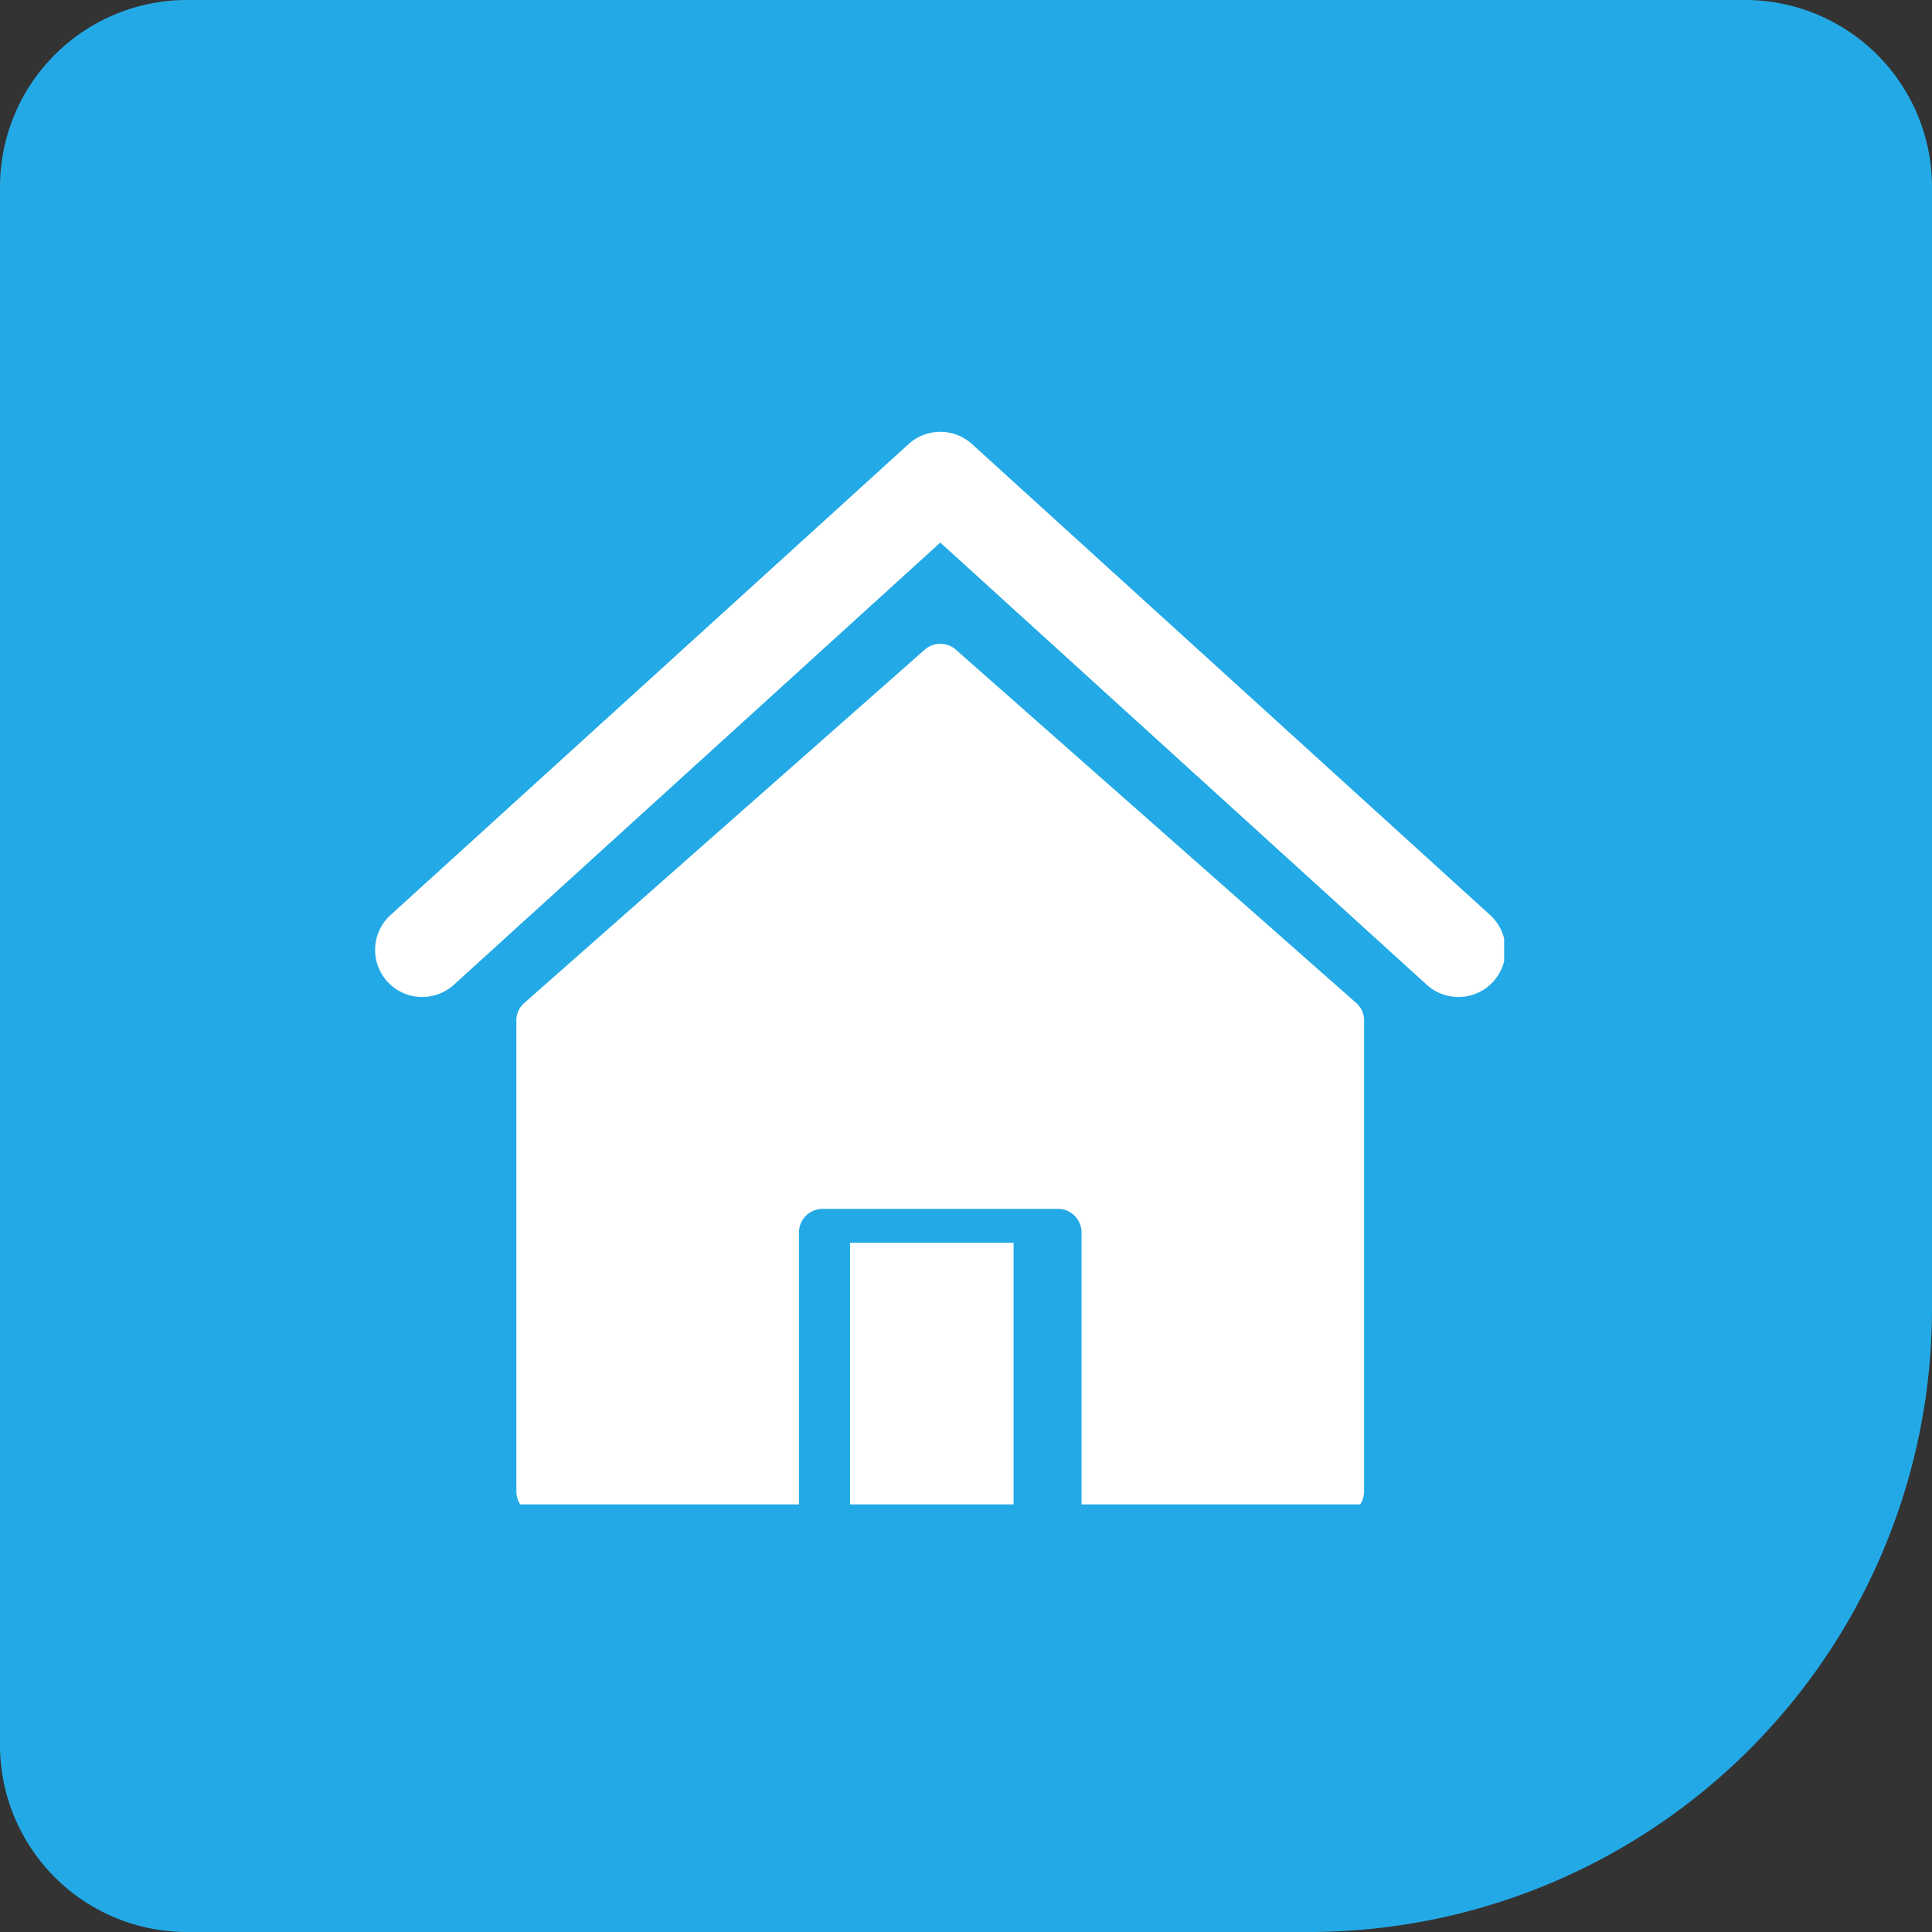
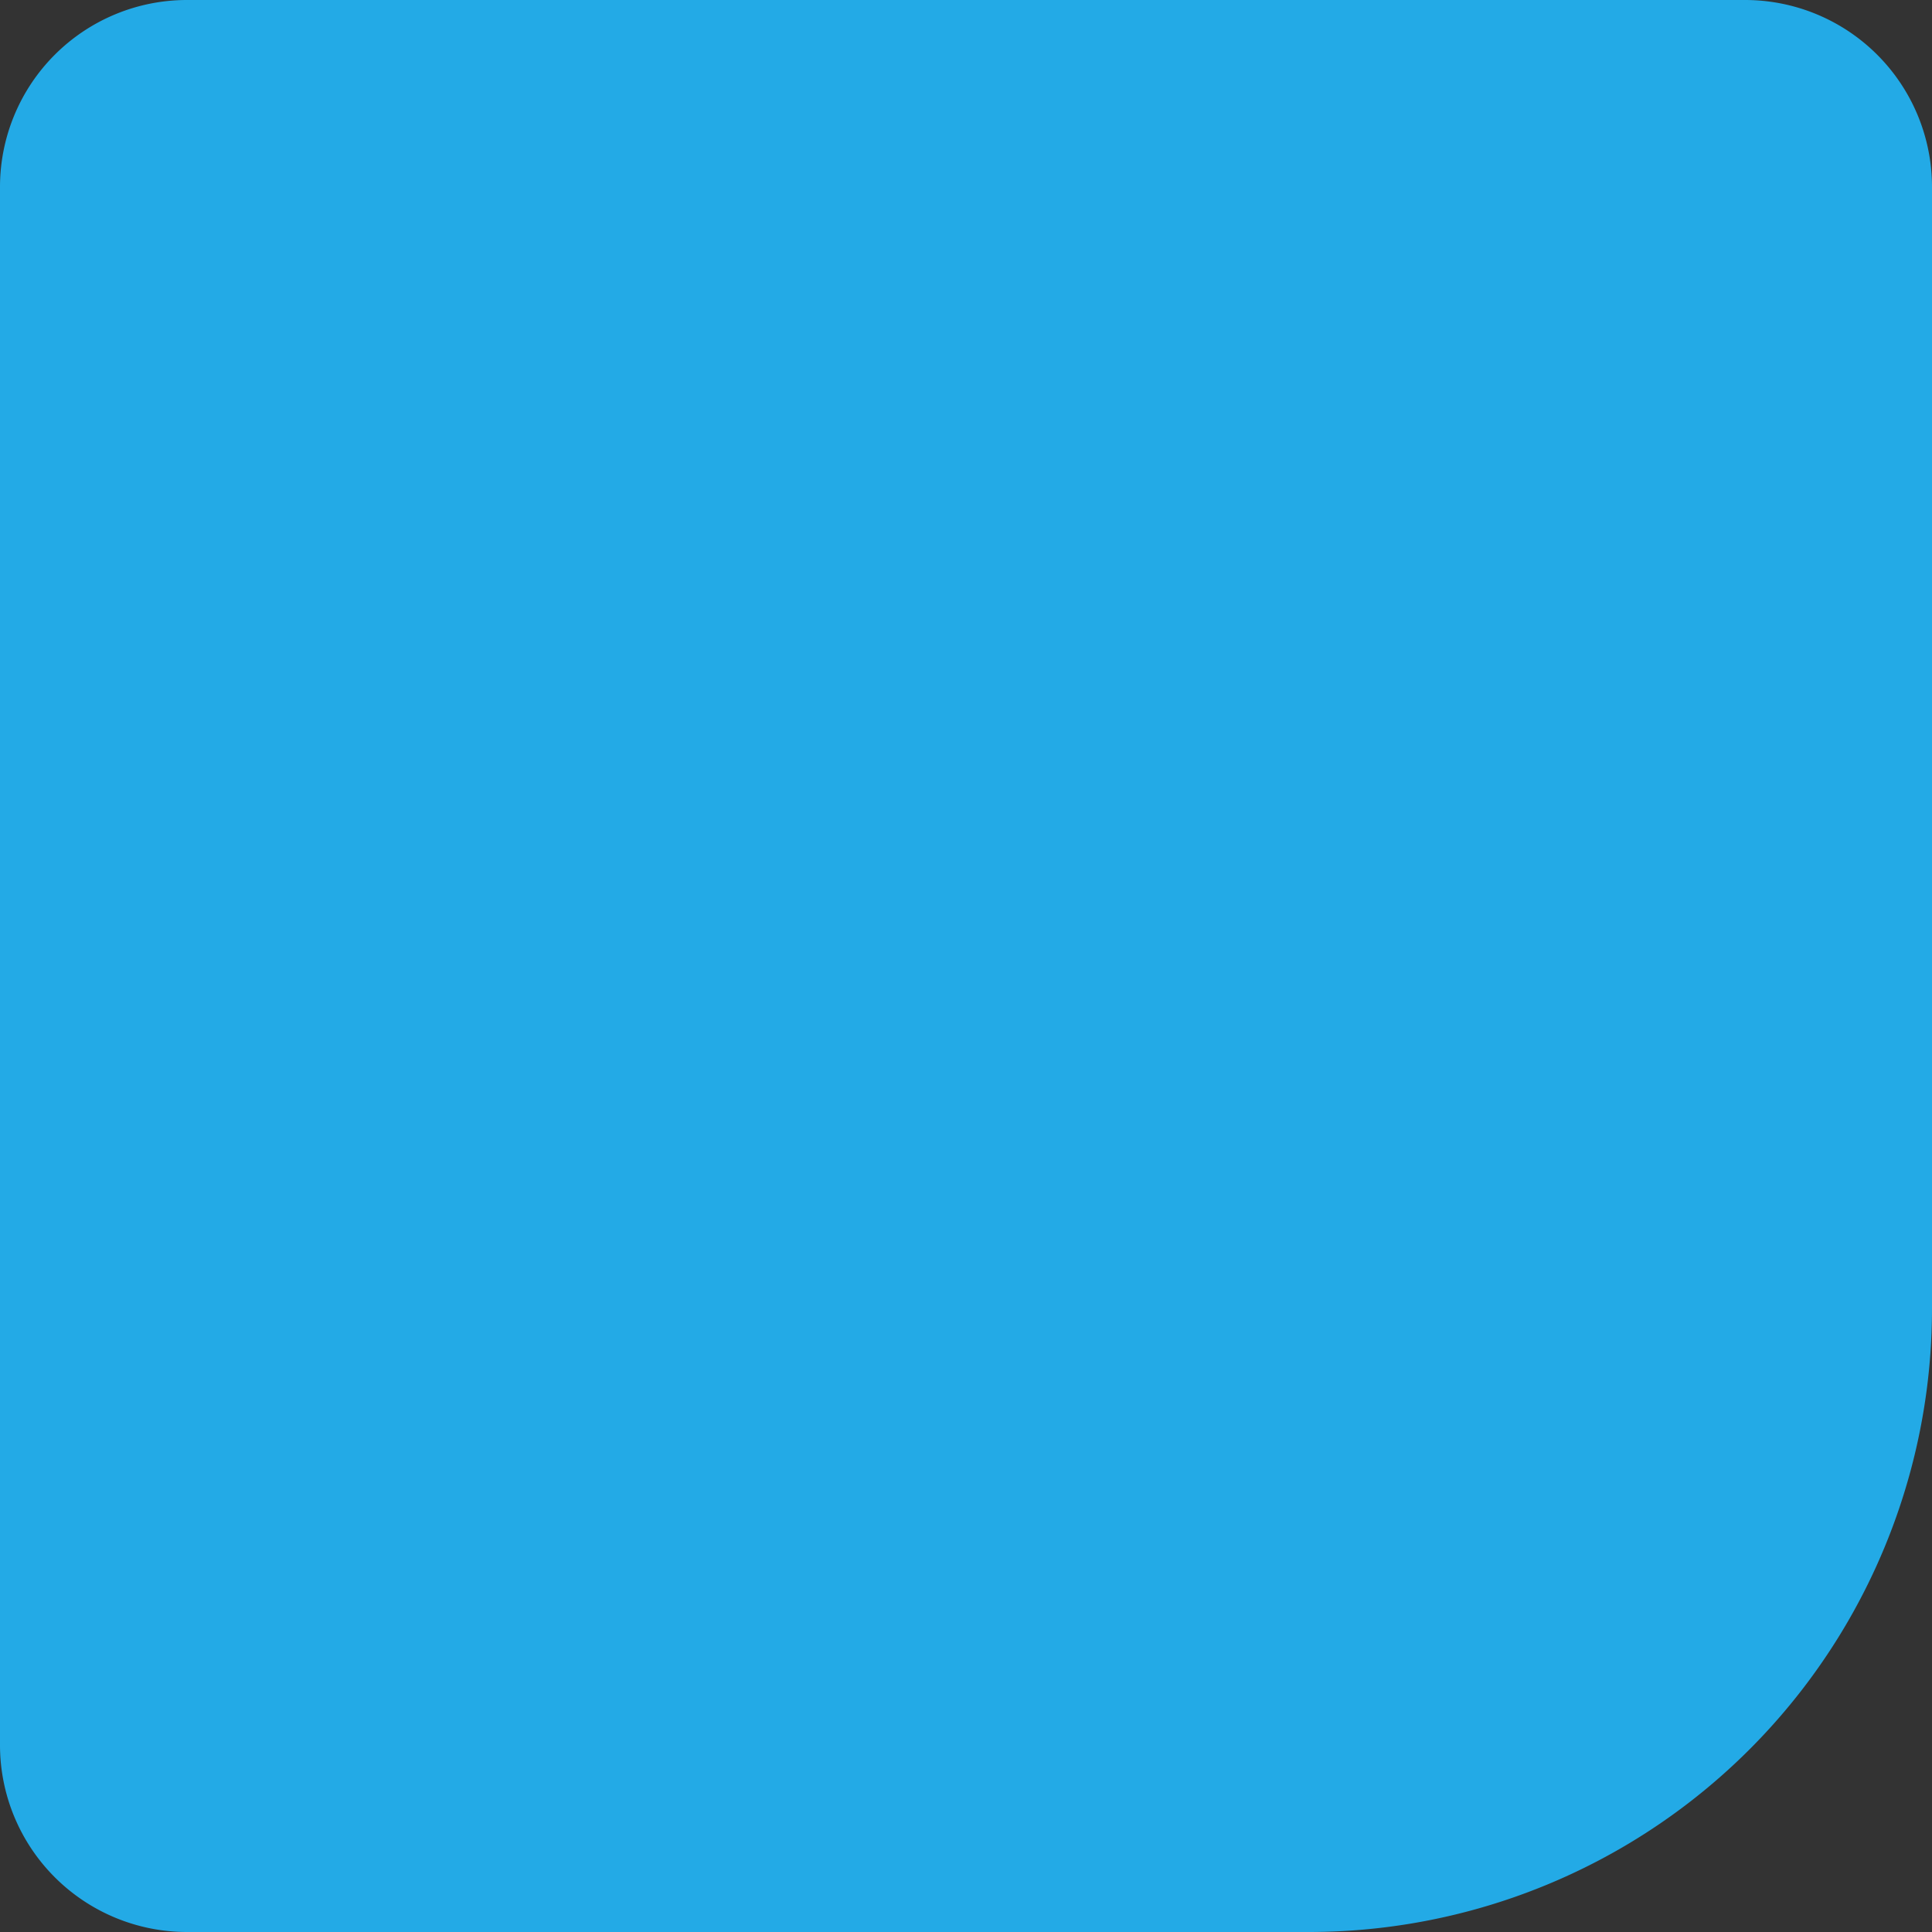
<svg xmlns="http://www.w3.org/2000/svg" width="59.074" height="59.074" viewBox="0 0 59.074 59.074">
  <rect x="0" y="0" width="59.074" height="59.074" fill="#333333" stroke="none" />
  <defs>
    <clipPath id="a">
-       <path transform="translate(-.477 -.204)" fill="#fff" d="M0 0h35v33H0z" />
-     </clipPath>
+       </clipPath>
  </defs>
  <path d="M5.717 0h47.64a5.717 5.717 0 015.717 5.717v34.3a19.056 19.056 0 01-19.056 19.057H5.717A5.717 5.717 0 010 53.357V5.717A5.717 5.717 0 015.717 0z" fill="#23aae6" />
  <g clip-path="url(#a)" fill="#fff" transform="translate(11.469 13.203)">
    <path d="M34.093 14.776L18.251.375a1.441 1.441 0 00-1.938 0L.472 14.776a1.44 1.44 0 101.938 2.131l14.872-13.52 14.873 13.52a1.44 1.44 0 101.938-2.131" />
    <path d="M17.757 6.661a.723.723 0 00-.95 0L4.565 17.462a.706.706 0 00-.245.54v14.4a.722.722 0 00.72.72h7.921V24.48a.722.722 0 01.72-.72h7.2a.722.722 0 01.72.72v8.641h7.919a.722.722 0 00.72-.72v-14.4a.706.706 0 00-.245-.54z" />
-     <path d="M14.523 24.796h5v8h-5z" />
  </g>
</svg>